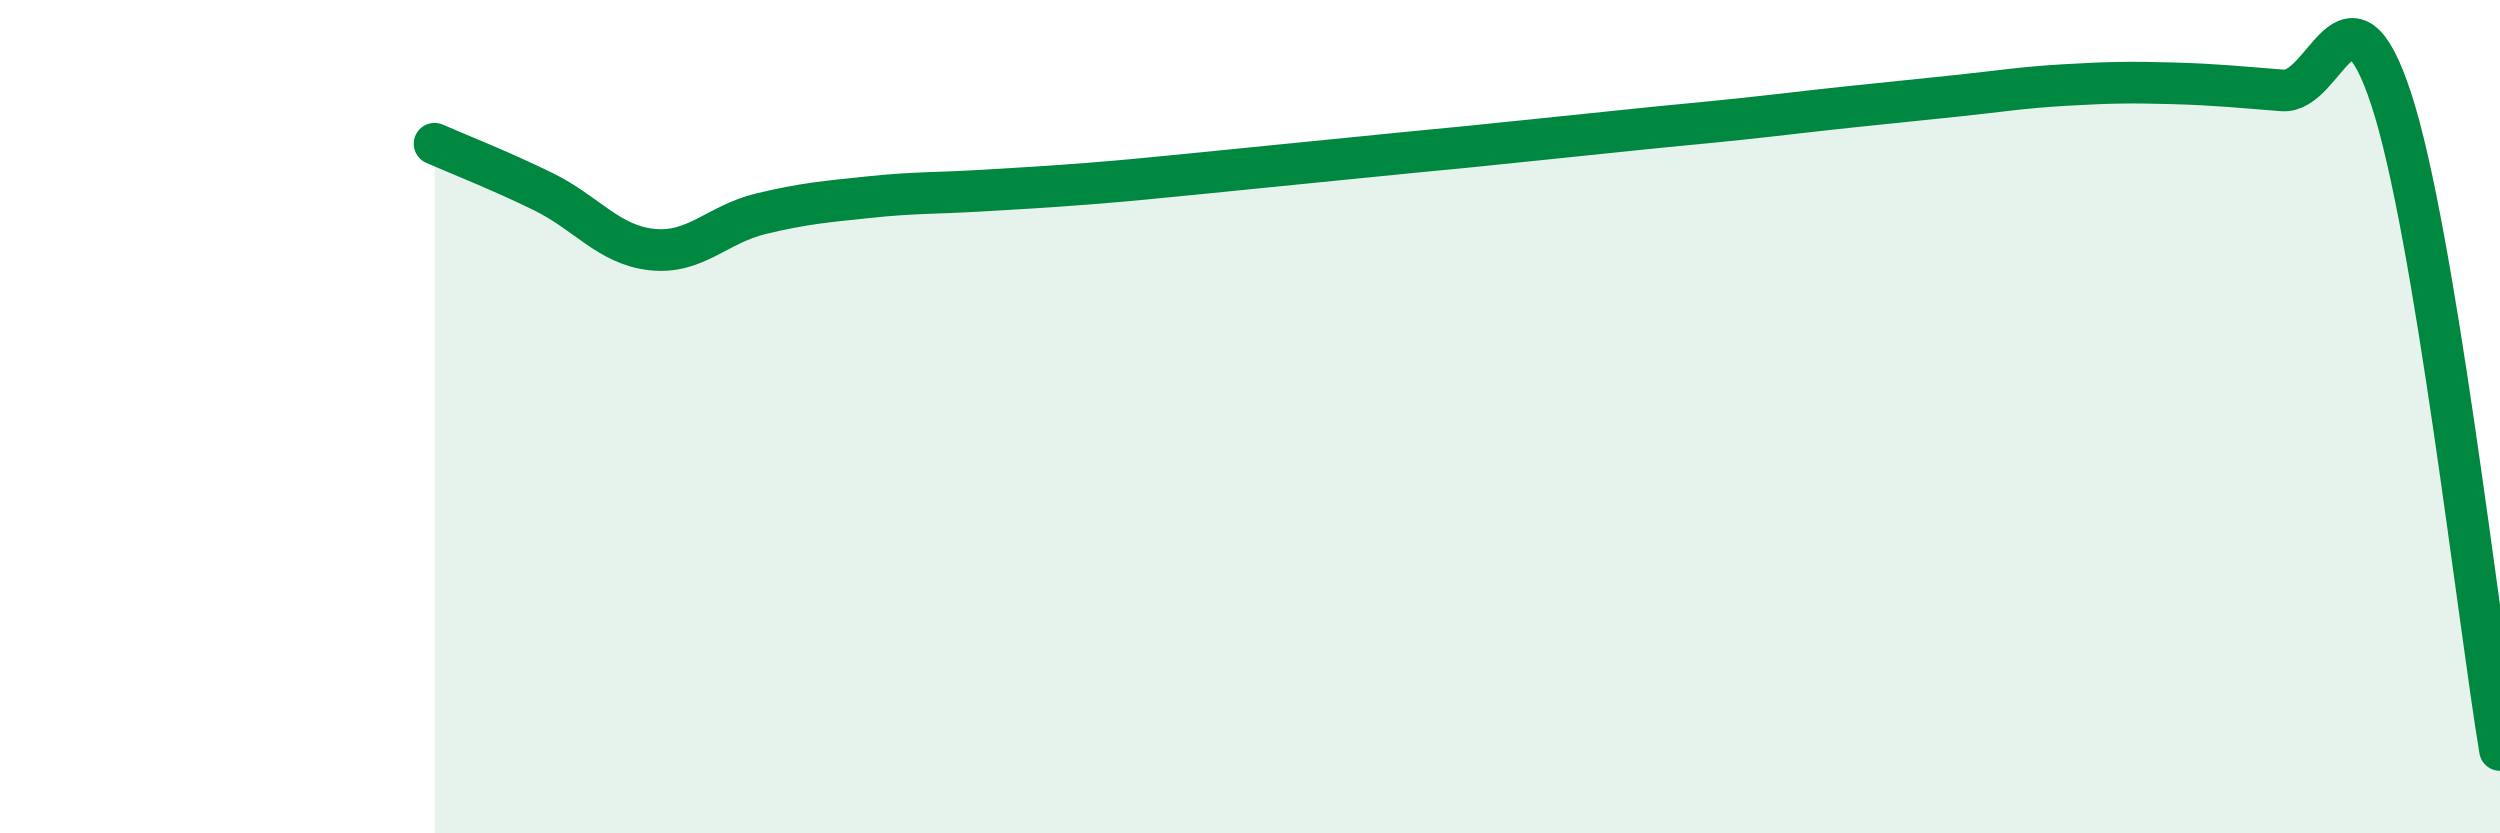
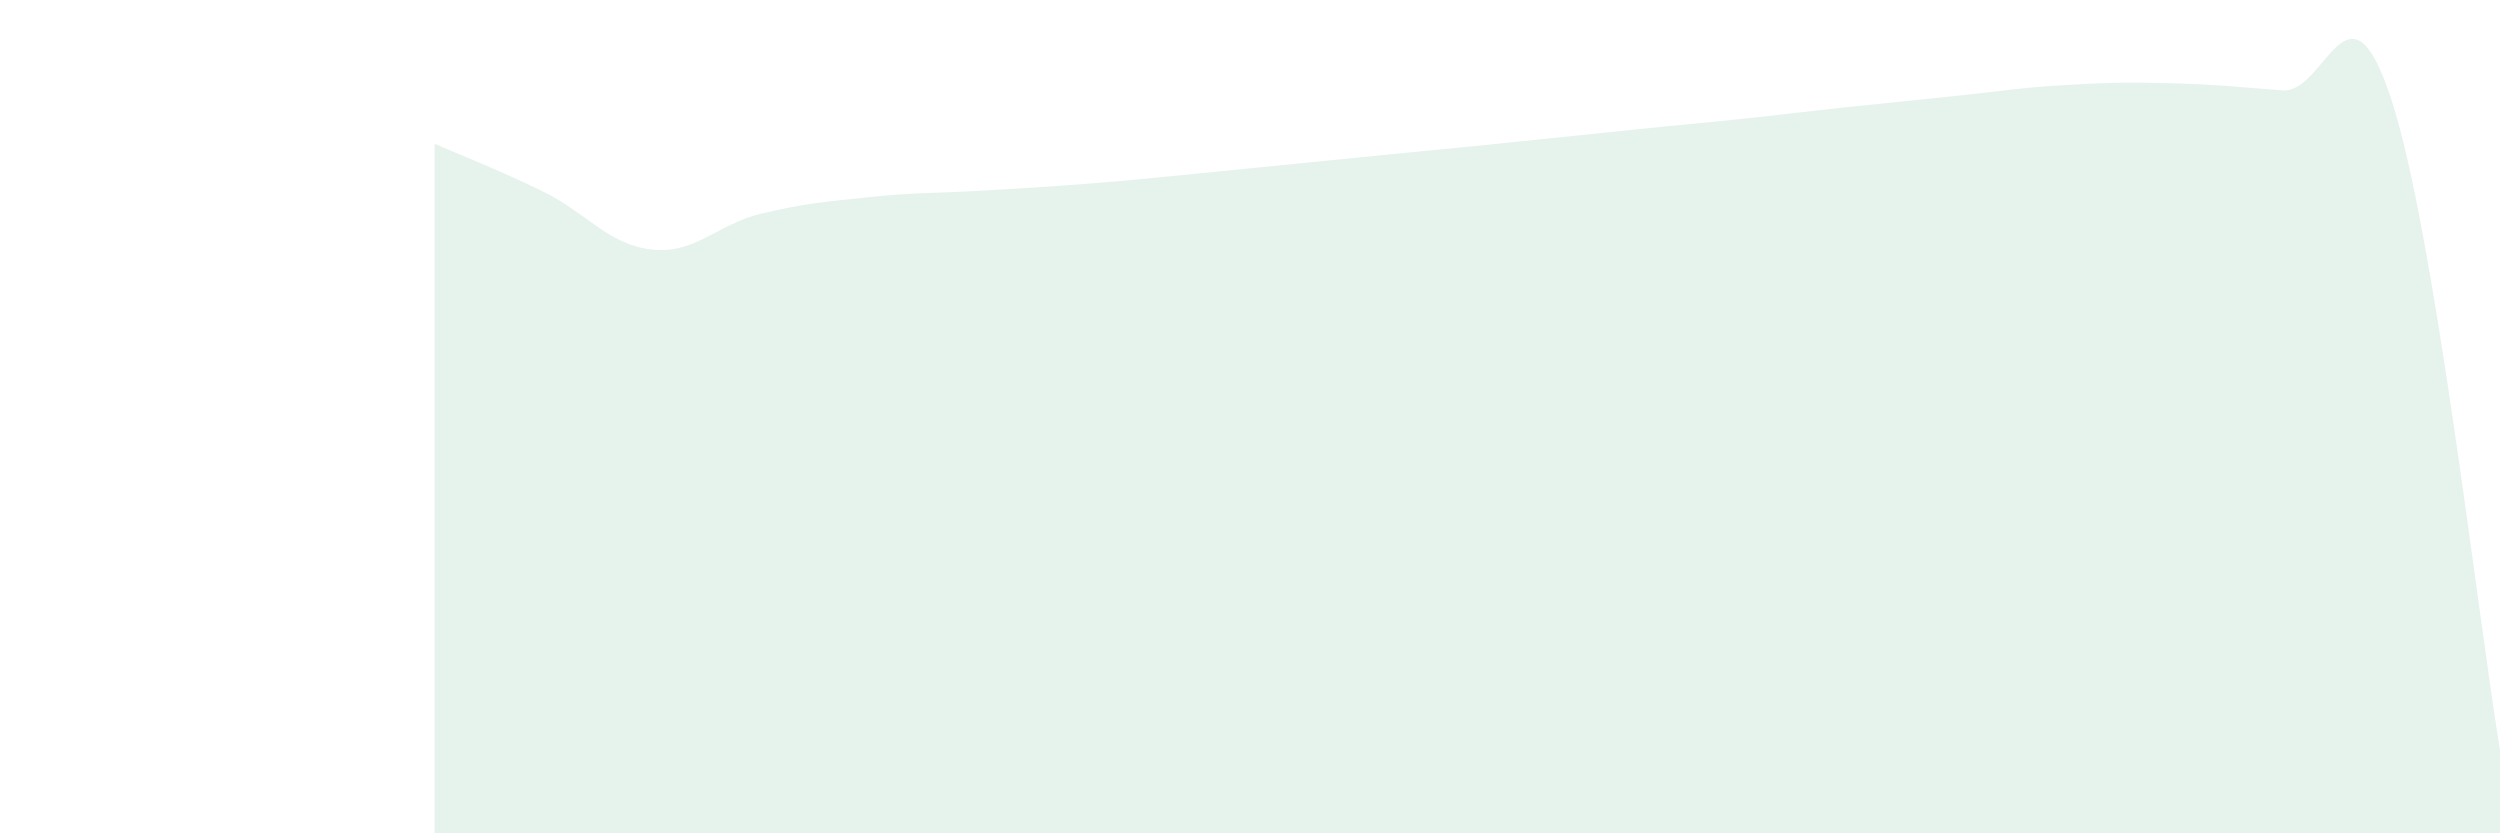
<svg xmlns="http://www.w3.org/2000/svg" width="60" height="20" viewBox="0 0 60 20">
  <path d="M 10.43,3.45 C 10.95,3.68 12,4.09 13.04,4.6 C 14.08,5.11 14.61,5.88 15.65,5.99 C 16.69,6.1 17.22,5.38 18.26,5.13 C 19.3,4.88 19.83,4.84 20.87,4.73 C 21.91,4.62 22.44,4.64 23.48,4.58 C 24.52,4.52 25.05,4.49 26.09,4.41 C 27.13,4.33 27.66,4.27 28.7,4.17 C 29.74,4.07 30.26,4.01 31.3,3.91 C 32.34,3.81 32.87,3.75 33.91,3.65 C 34.95,3.55 35.48,3.5 36.52,3.39 C 37.56,3.28 38.09,3.23 39.13,3.12 C 40.17,3.01 40.7,2.97 41.74,2.86 C 42.78,2.75 43.31,2.68 44.35,2.57 C 45.39,2.46 45.92,2.41 46.96,2.3 C 48,2.19 48.53,2.1 49.57,2.04 C 50.61,1.98 51.13,1.97 52.17,2 C 53.21,2.03 53.74,2.09 54.78,2.17 C 55.82,2.25 56.35,-0.79 57.39,2.38 C 58.43,5.55 59.48,14.88 60,18L60 20L10.43 20Z" fill="#008740" opacity="0.1" stroke-linecap="round" stroke-linejoin="round" />
-   <path d="M 10.43,3.45 C 10.95,3.68 12,4.09 13.04,4.6 C 14.08,5.11 14.61,5.88 15.65,5.99 C 16.69,6.1 17.22,5.38 18.26,5.13 C 19.3,4.88 19.83,4.84 20.87,4.73 C 21.91,4.62 22.44,4.64 23.48,4.58 C 24.52,4.52 25.05,4.49 26.09,4.41 C 27.13,4.33 27.66,4.27 28.7,4.17 C 29.74,4.07 30.26,4.01 31.3,3.91 C 32.34,3.81 32.87,3.75 33.91,3.65 C 34.95,3.55 35.48,3.5 36.52,3.39 C 37.56,3.28 38.09,3.23 39.13,3.12 C 40.17,3.01 40.7,2.97 41.74,2.86 C 42.78,2.75 43.31,2.68 44.35,2.57 C 45.39,2.46 45.92,2.41 46.96,2.3 C 48,2.19 48.53,2.1 49.57,2.04 C 50.61,1.98 51.13,1.97 52.17,2 C 53.21,2.03 53.74,2.09 54.78,2.17 C 55.82,2.25 56.35,-0.79 57.39,2.38 C 58.43,5.55 59.48,14.88 60,18" stroke="#008740" stroke-width="1" fill="none" stroke-linecap="round" stroke-linejoin="round" />
</svg>